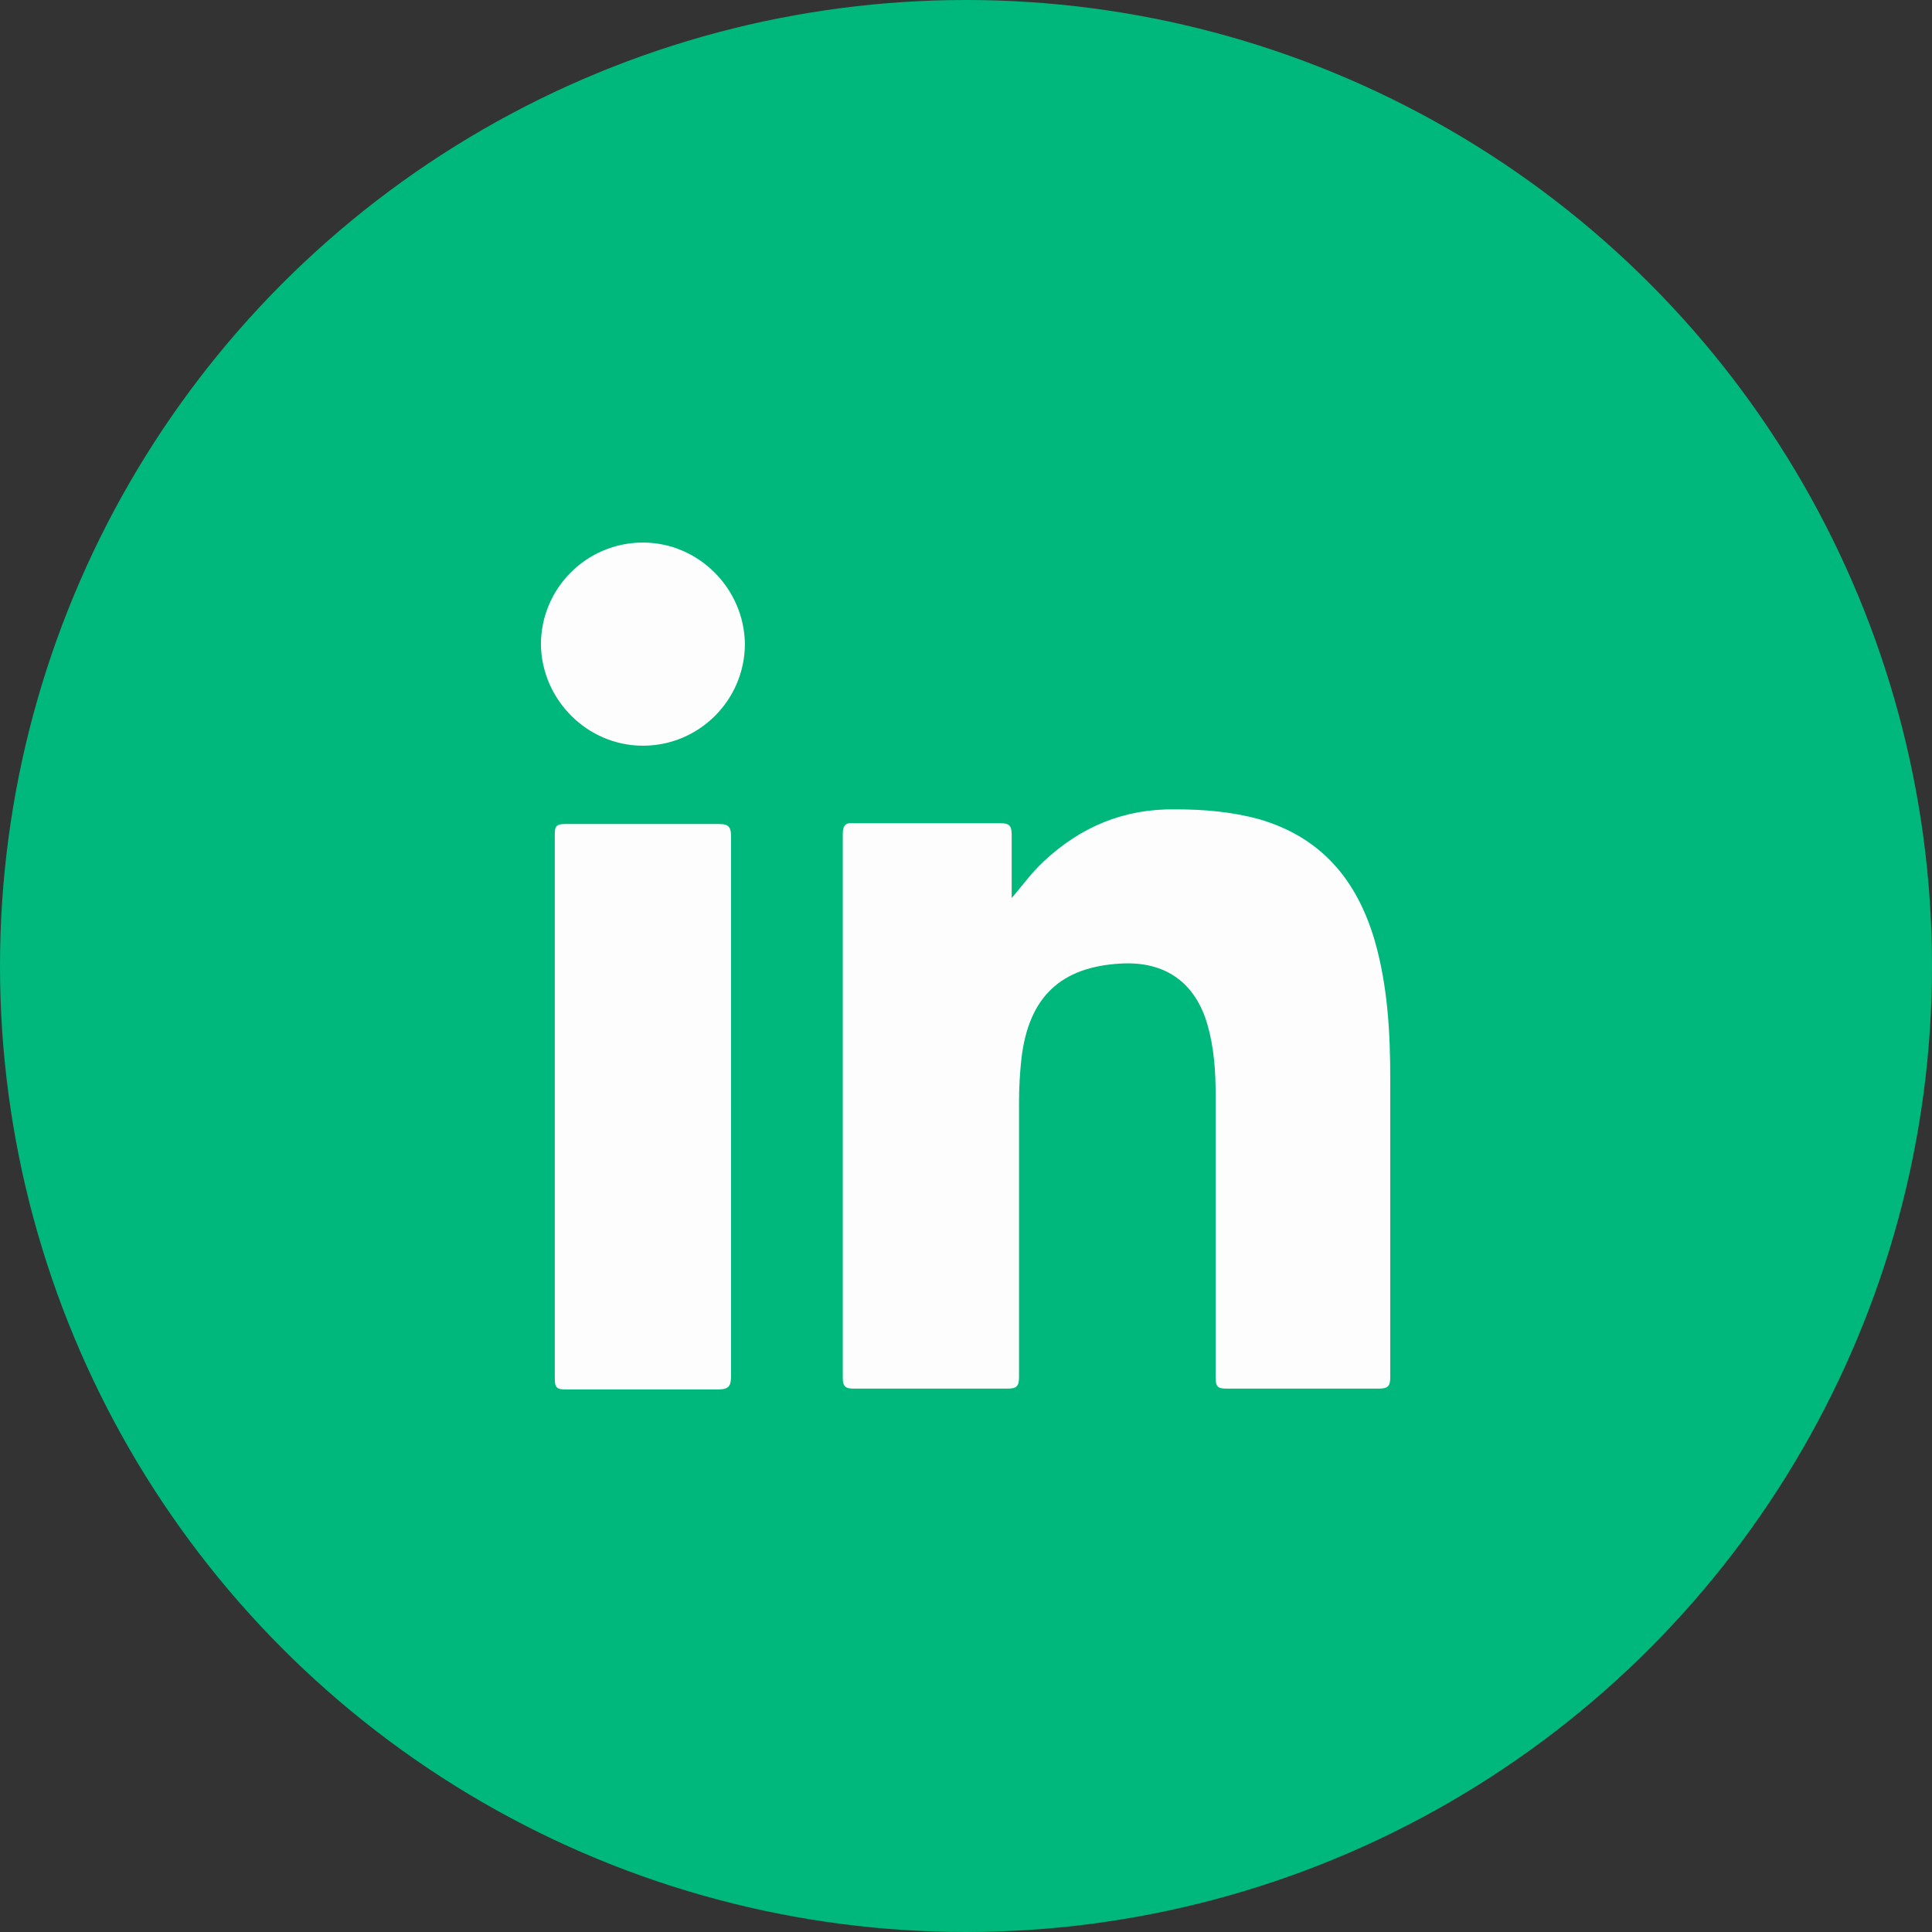
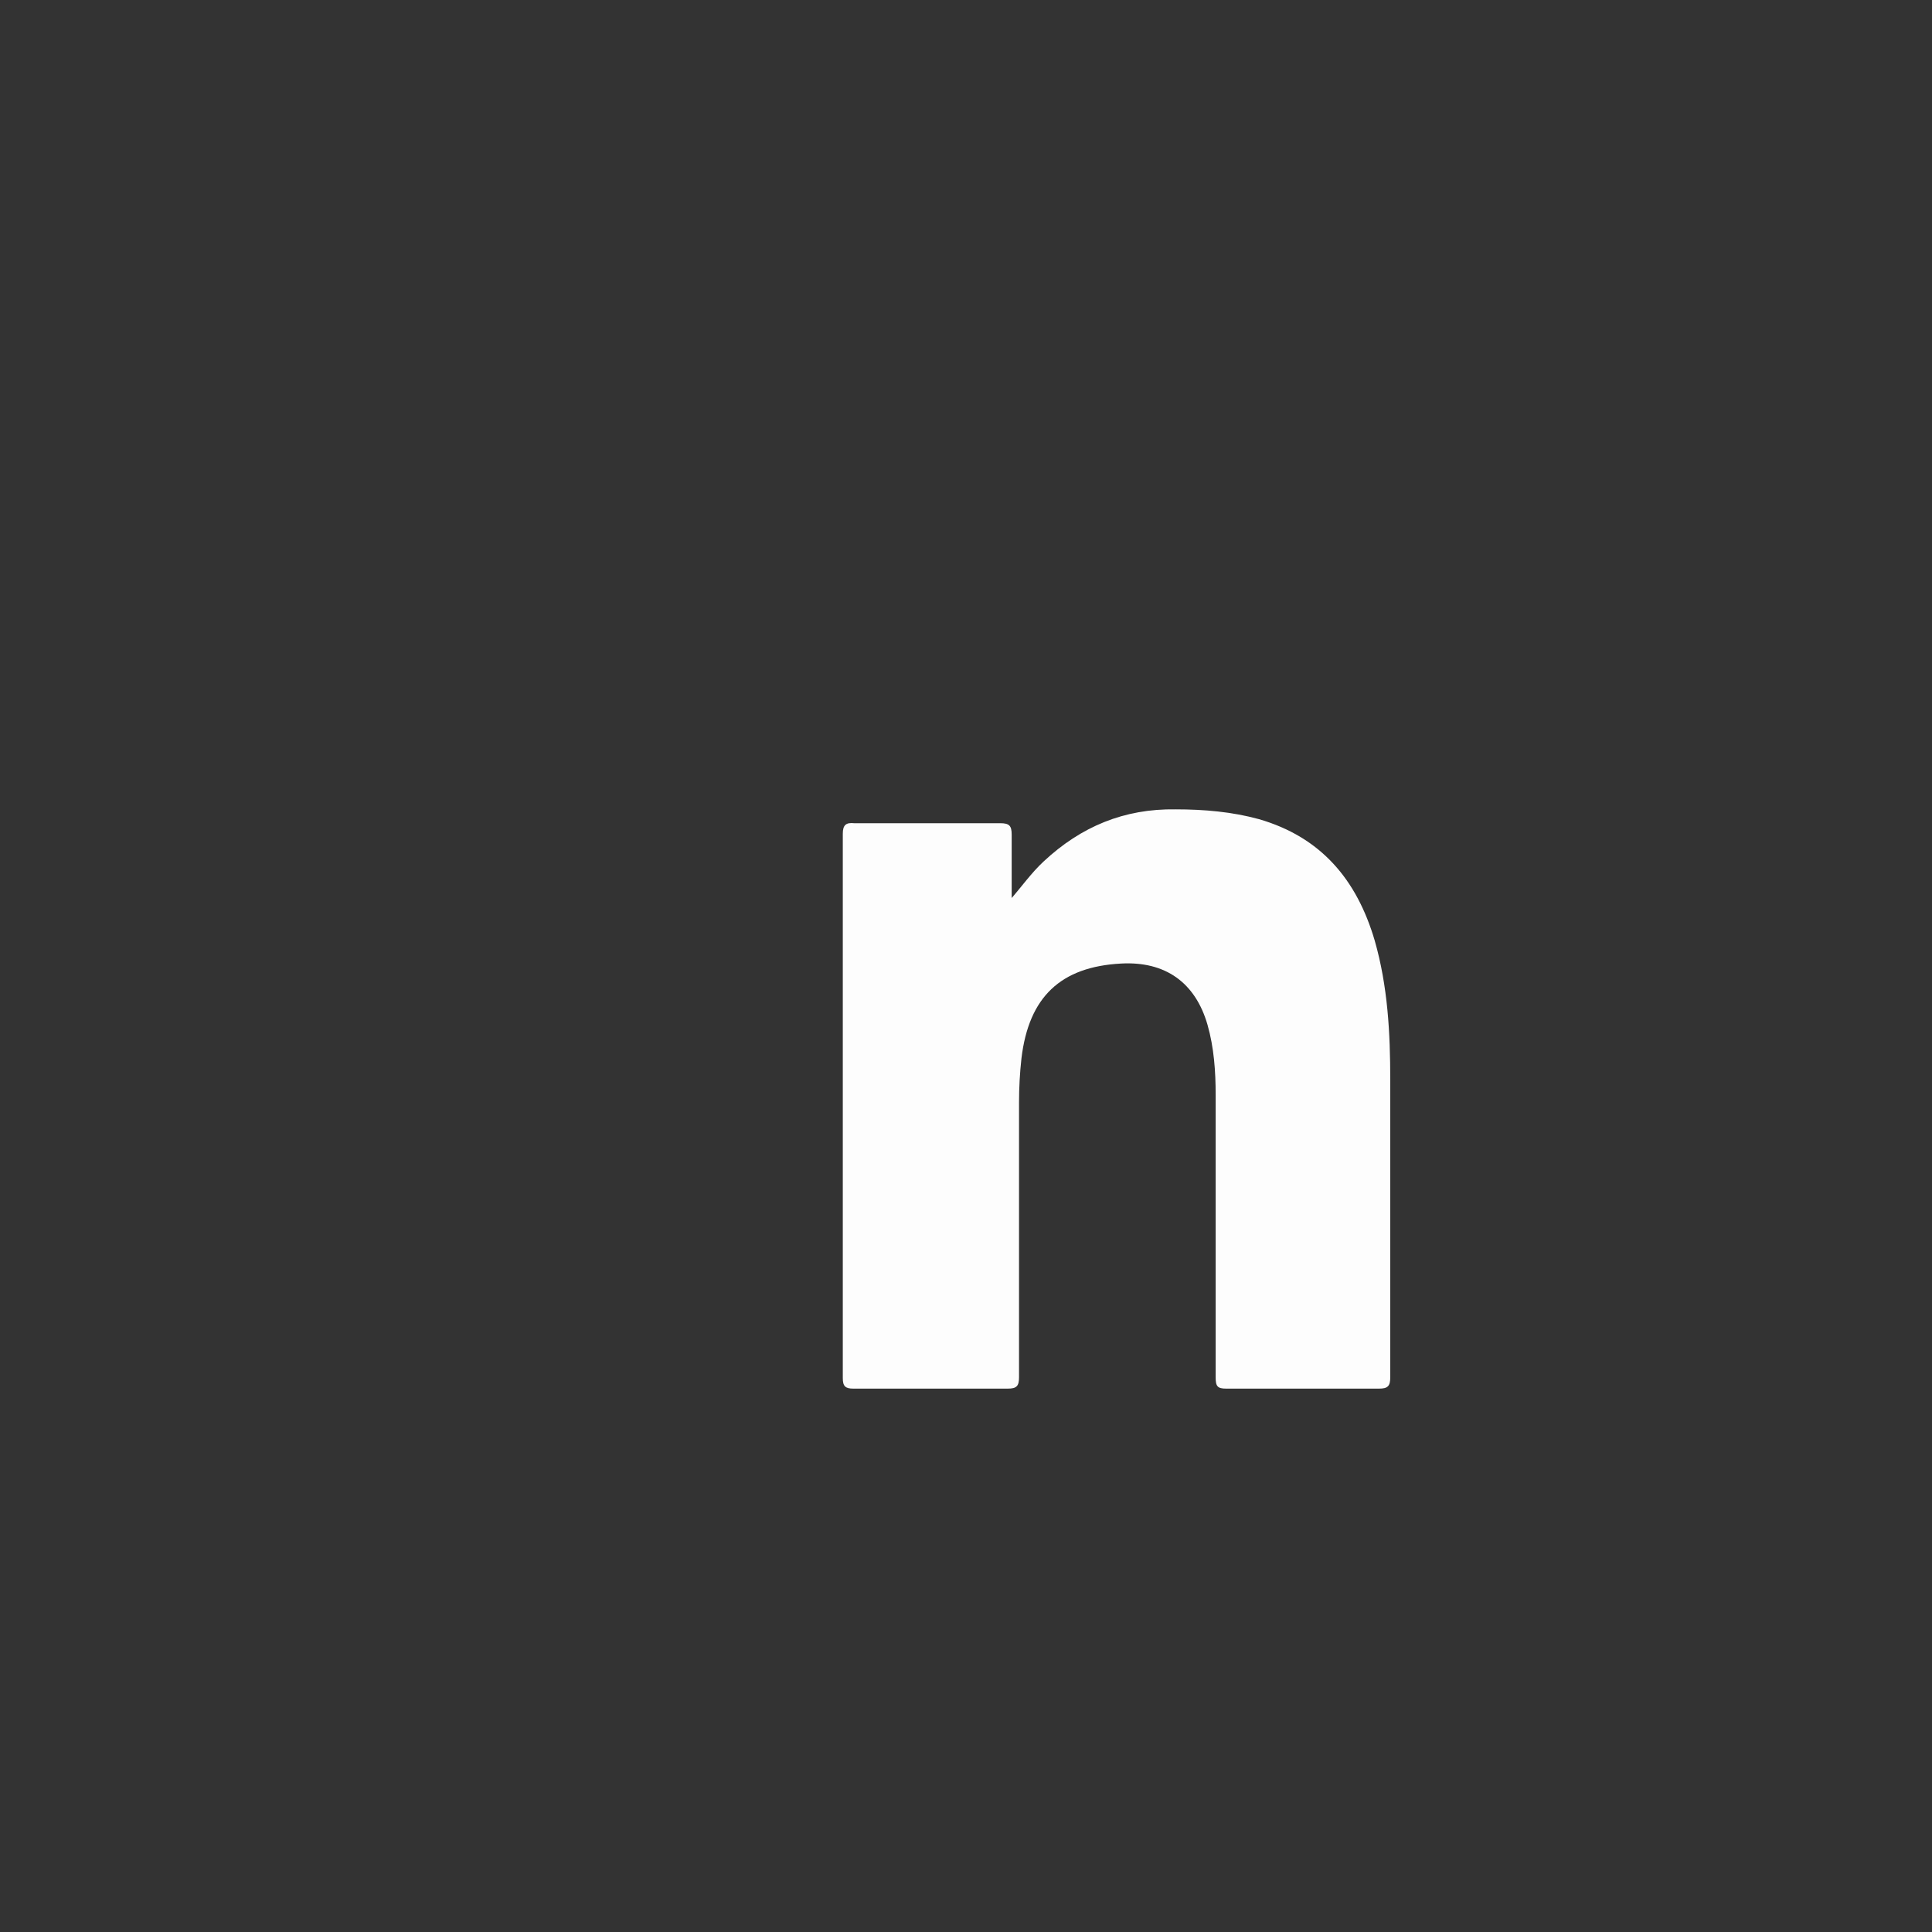
<svg xmlns="http://www.w3.org/2000/svg" id="Layer_1" viewBox="0 0 23.68 23.68">
  <rect x="0" y="0" width="23.68" height="23.68" fill="#333333" stroke="none" />
  <defs>
    <style>.cls-1{fill:#00b87b;}.cls-2{fill:#fdfdfd;}</style>
  </defs>
-   <circle class="cls-1" cx="11.84" cy="11.84" r="11.84" />
  <g>
    <path class="cls-2" d="M12.38,11.03c.14-.16,.26-.33,.41-.47,.46-.43,.99-.65,1.62-.64,.35,0,.69,.03,1.02,.12,.76,.22,1.2,.74,1.42,1.49,.16,.56,.19,1.13,.19,1.71,0,1.21,0,2.43,0,3.64,0,.11-.03,.14-.14,.14-.62,0-1.25,0-1.87,0-.11,0-.13-.03-.13-.14,0-1.15,0-2.31,0-3.46,0-.29-.02-.58-.1-.86-.15-.52-.52-.78-1.06-.75-.74,.04-1.13,.41-1.22,1.16-.02,.18-.03,.36-.03,.54,0,1.12,0,2.24,0,3.37,0,.11-.03,.14-.14,.14-.63,0-1.26,0-1.89,0-.1,0-.13-.03-.13-.13,0-2.22,0-4.44,0-6.67,0-.11,.04-.14,.14-.13,.6,0,1.2,0,1.79,0,.11,0,.14,.03,.14,.14,0,.27,0,.53,0,.8Z" />
-     <path class="cls-2" d="M8.96,13.57c0,1.1,0,2.2,0,3.3,0,.12-.03,.16-.16,.16-.62,0-1.25,0-1.87,0-.1,0-.13-.02-.13-.13,0-2.23,0-4.45,0-6.68,0-.09,.02-.12,.12-.12,.63,0,1.27,0,1.9,0,.12,0,.14,.05,.14,.15,0,1.11,0,2.22,0,3.32Z" />
-     <path class="cls-2" d="M9.13,7.89c0,.69-.56,1.25-1.25,1.25-.68,0-1.24-.56-1.25-1.24,0-.69,.56-1.25,1.25-1.25,.68,0,1.24,.56,1.25,1.24Z" />
  </g>
</svg>